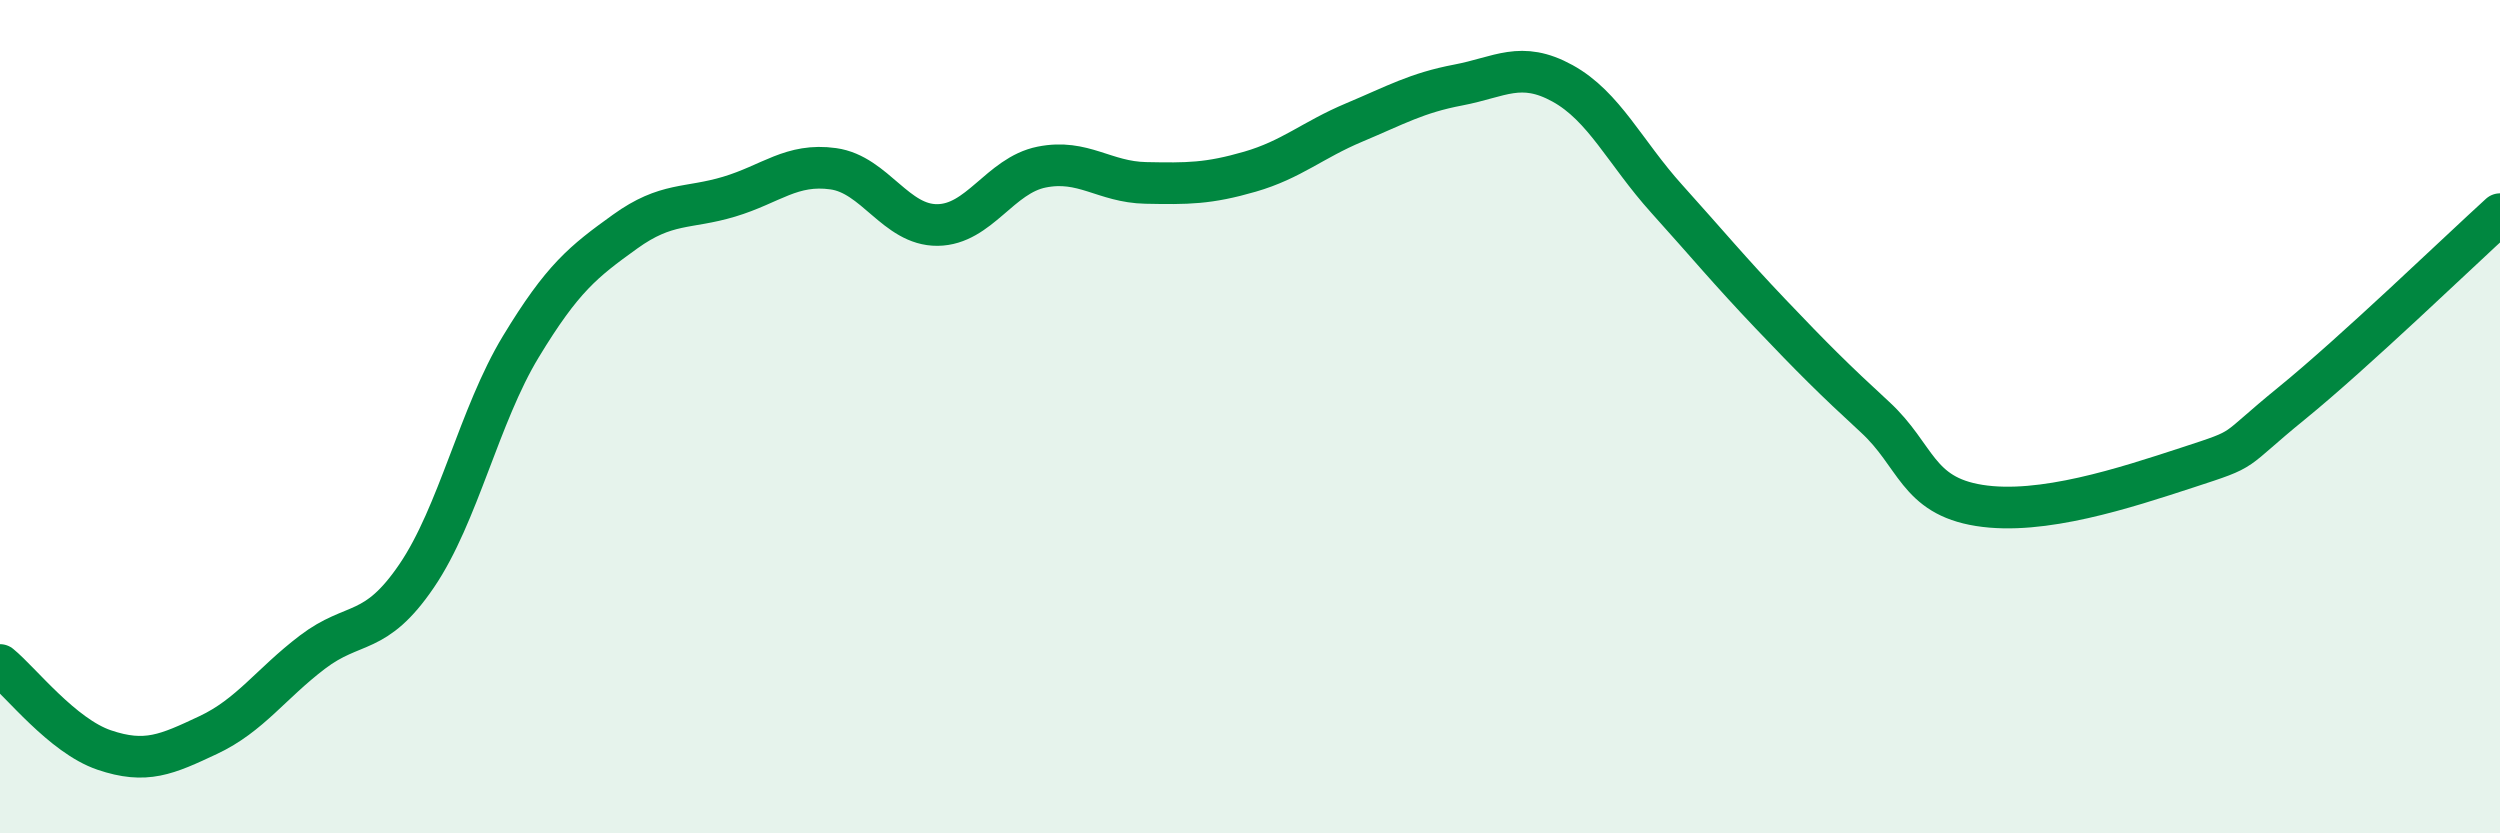
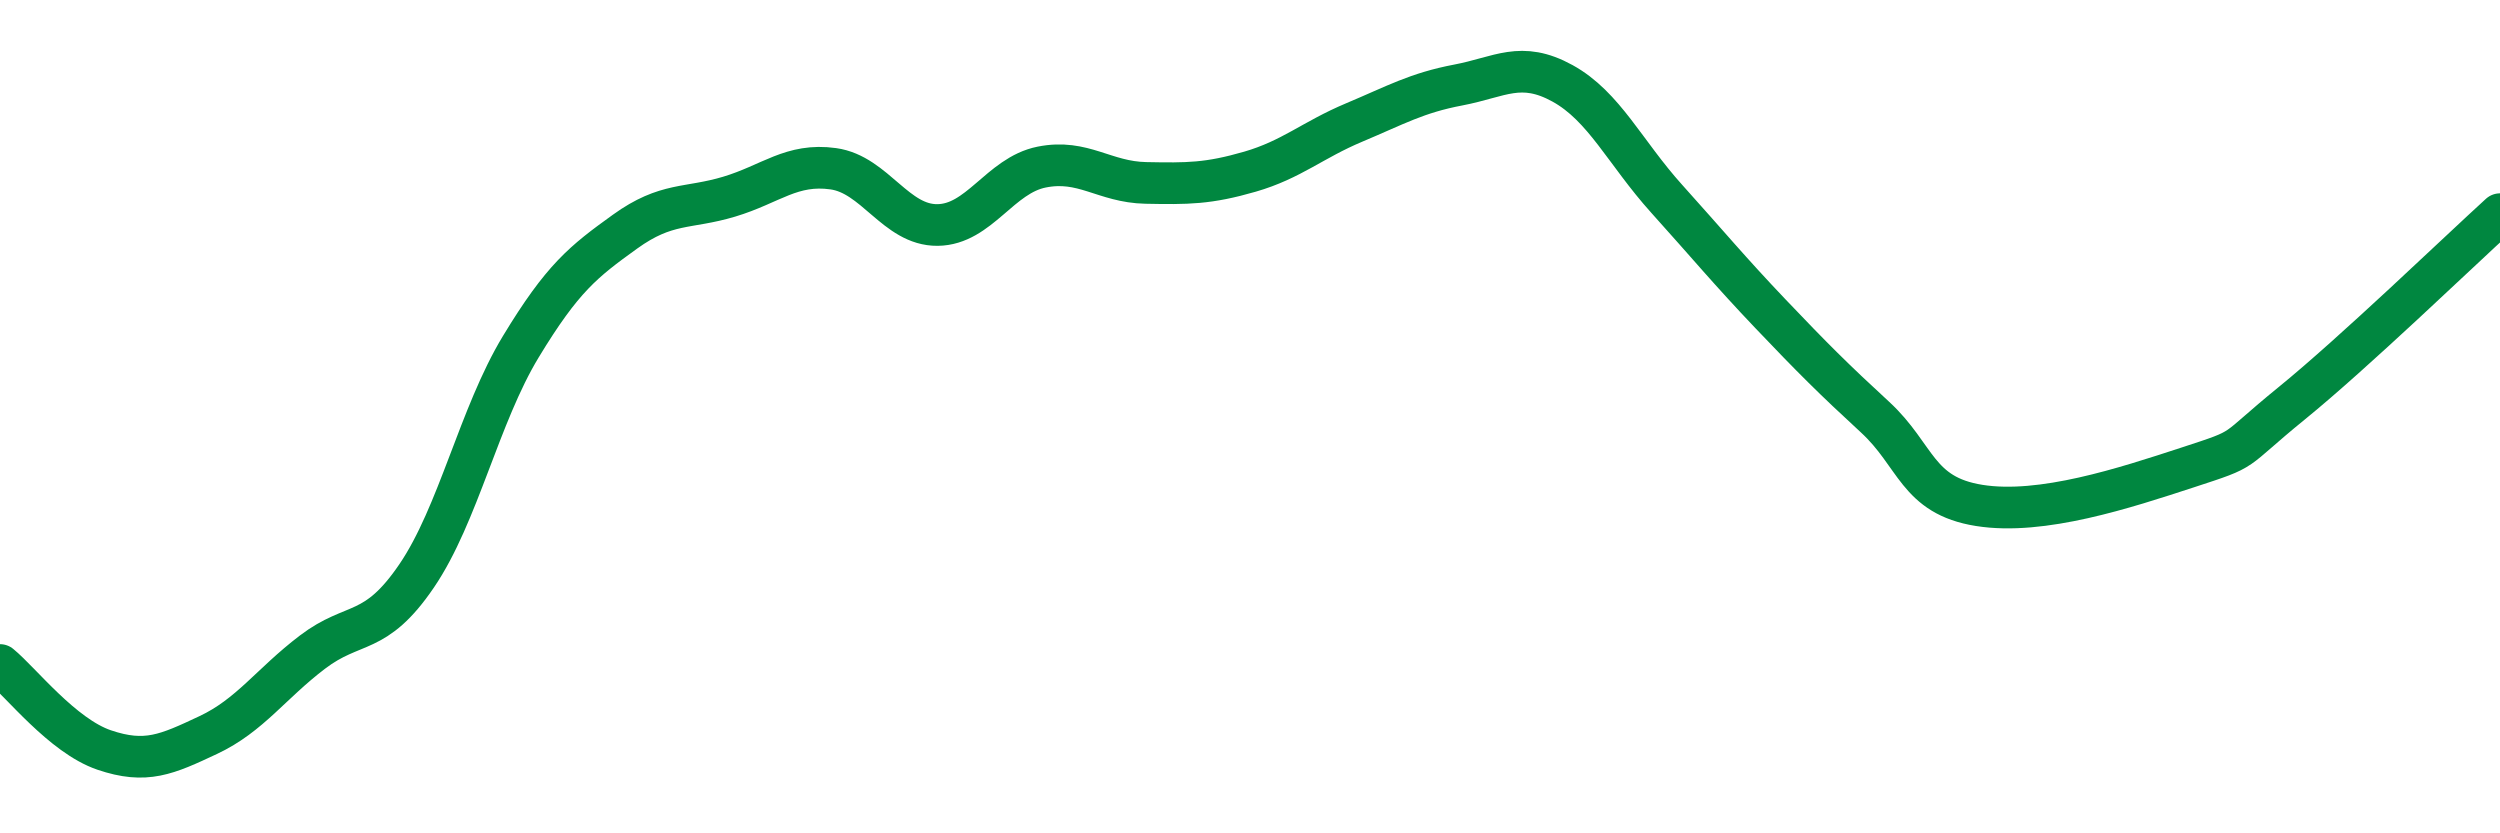
<svg xmlns="http://www.w3.org/2000/svg" width="60" height="20" viewBox="0 0 60 20">
-   <path d="M 0,15.96 C 0.5,16.37 1.5,17.66 2.5,18 C 3.5,18.34 4,18.11 5,17.64 C 6,17.17 6.5,16.41 7.5,15.65 C 8.5,14.89 9,15.29 10,13.82 C 11,12.35 11.5,9.97 12.5,8.32 C 13.5,6.67 14,6.28 15,5.56 C 16,4.84 16.5,5.02 17.5,4.72 C 18.5,4.42 19,3.91 20,4.05 C 21,4.19 21.5,5.41 22.5,5.4 C 23.5,5.39 24,4.21 25,4.01 C 26,3.81 26.5,4.37 27.5,4.39 C 28.5,4.41 29,4.41 30,4.12 C 31,3.83 31.5,3.36 32.5,2.94 C 33.5,2.52 34,2.23 35,2.04 C 36,1.85 36.5,1.45 37.5,2 C 38.5,2.55 39,3.66 40,4.77 C 41,5.88 41.5,6.49 42.5,7.54 C 43.5,8.59 44,9.09 45,10.01 C 46,10.93 46,11.89 47.5,12.13 C 49,12.37 51,11.71 52.5,11.22 C 54,10.73 53.5,10.9 55,9.68 C 56.5,8.46 59,6.05 60,5.14L60 20L0 20Z" fill="#008740" opacity="0.1" stroke-linecap="round" stroke-linejoin="round" />
  <path d="M 0,15.96 C 0.5,16.37 1.5,17.66 2.5,18 C 3.5,18.34 4,18.11 5,17.64 C 6,17.17 6.5,16.41 7.5,15.65 C 8.5,14.89 9,15.29 10,13.82 C 11,12.35 11.5,9.97 12.5,8.32 C 13.5,6.67 14,6.28 15,5.56 C 16,4.84 16.5,5.02 17.5,4.72 C 18.5,4.42 19,3.91 20,4.05 C 21,4.19 21.5,5.41 22.5,5.4 C 23.5,5.39 24,4.21 25,4.01 C 26,3.81 26.5,4.37 27.5,4.39 C 28.5,4.41 29,4.41 30,4.12 C 31,3.83 31.5,3.36 32.5,2.94 C 33.5,2.52 34,2.23 35,2.04 C 36,1.85 36.5,1.45 37.5,2 C 38.5,2.55 39,3.66 40,4.77 C 41,5.88 41.5,6.49 42.5,7.54 C 43.5,8.59 44,9.09 45,10.01 C 46,10.93 46,11.89 47.5,12.13 C 49,12.37 51,11.71 52.5,11.22 C 54,10.73 53.5,10.9 55,9.68 C 56.5,8.46 59,6.05 60,5.14" stroke="#008740" stroke-width="1" fill="none" stroke-linecap="round" stroke-linejoin="round" />
</svg>